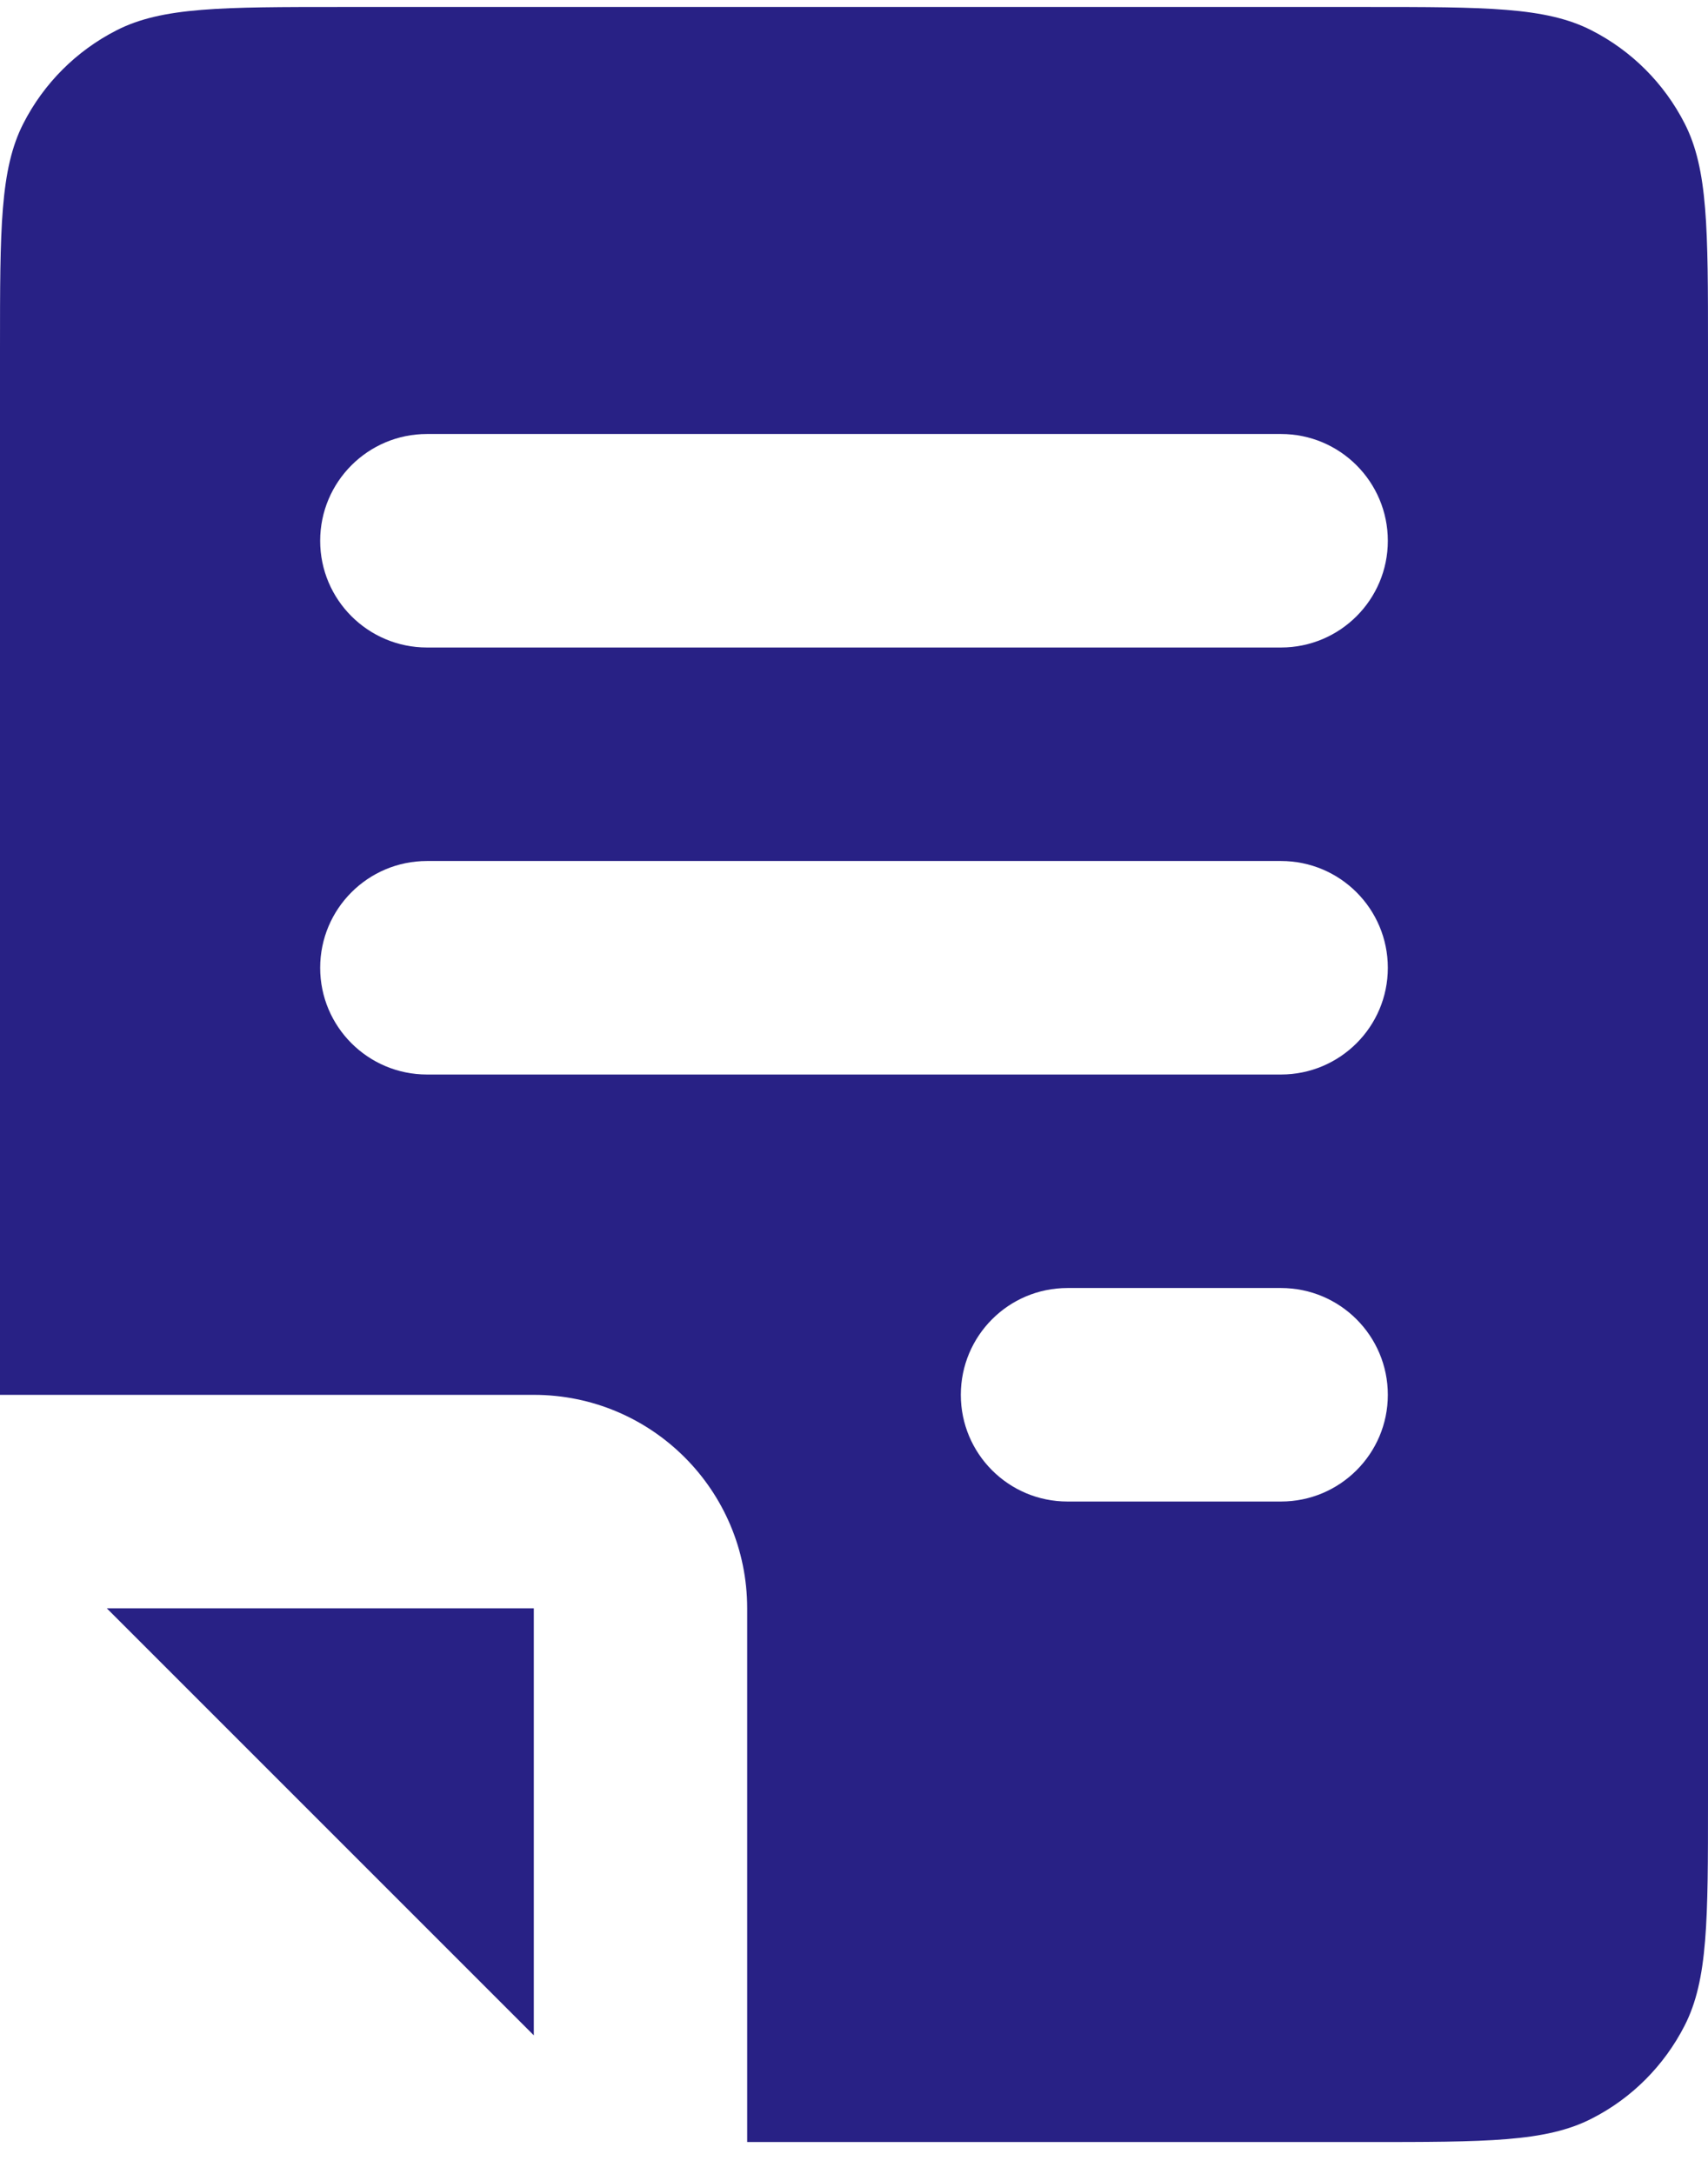
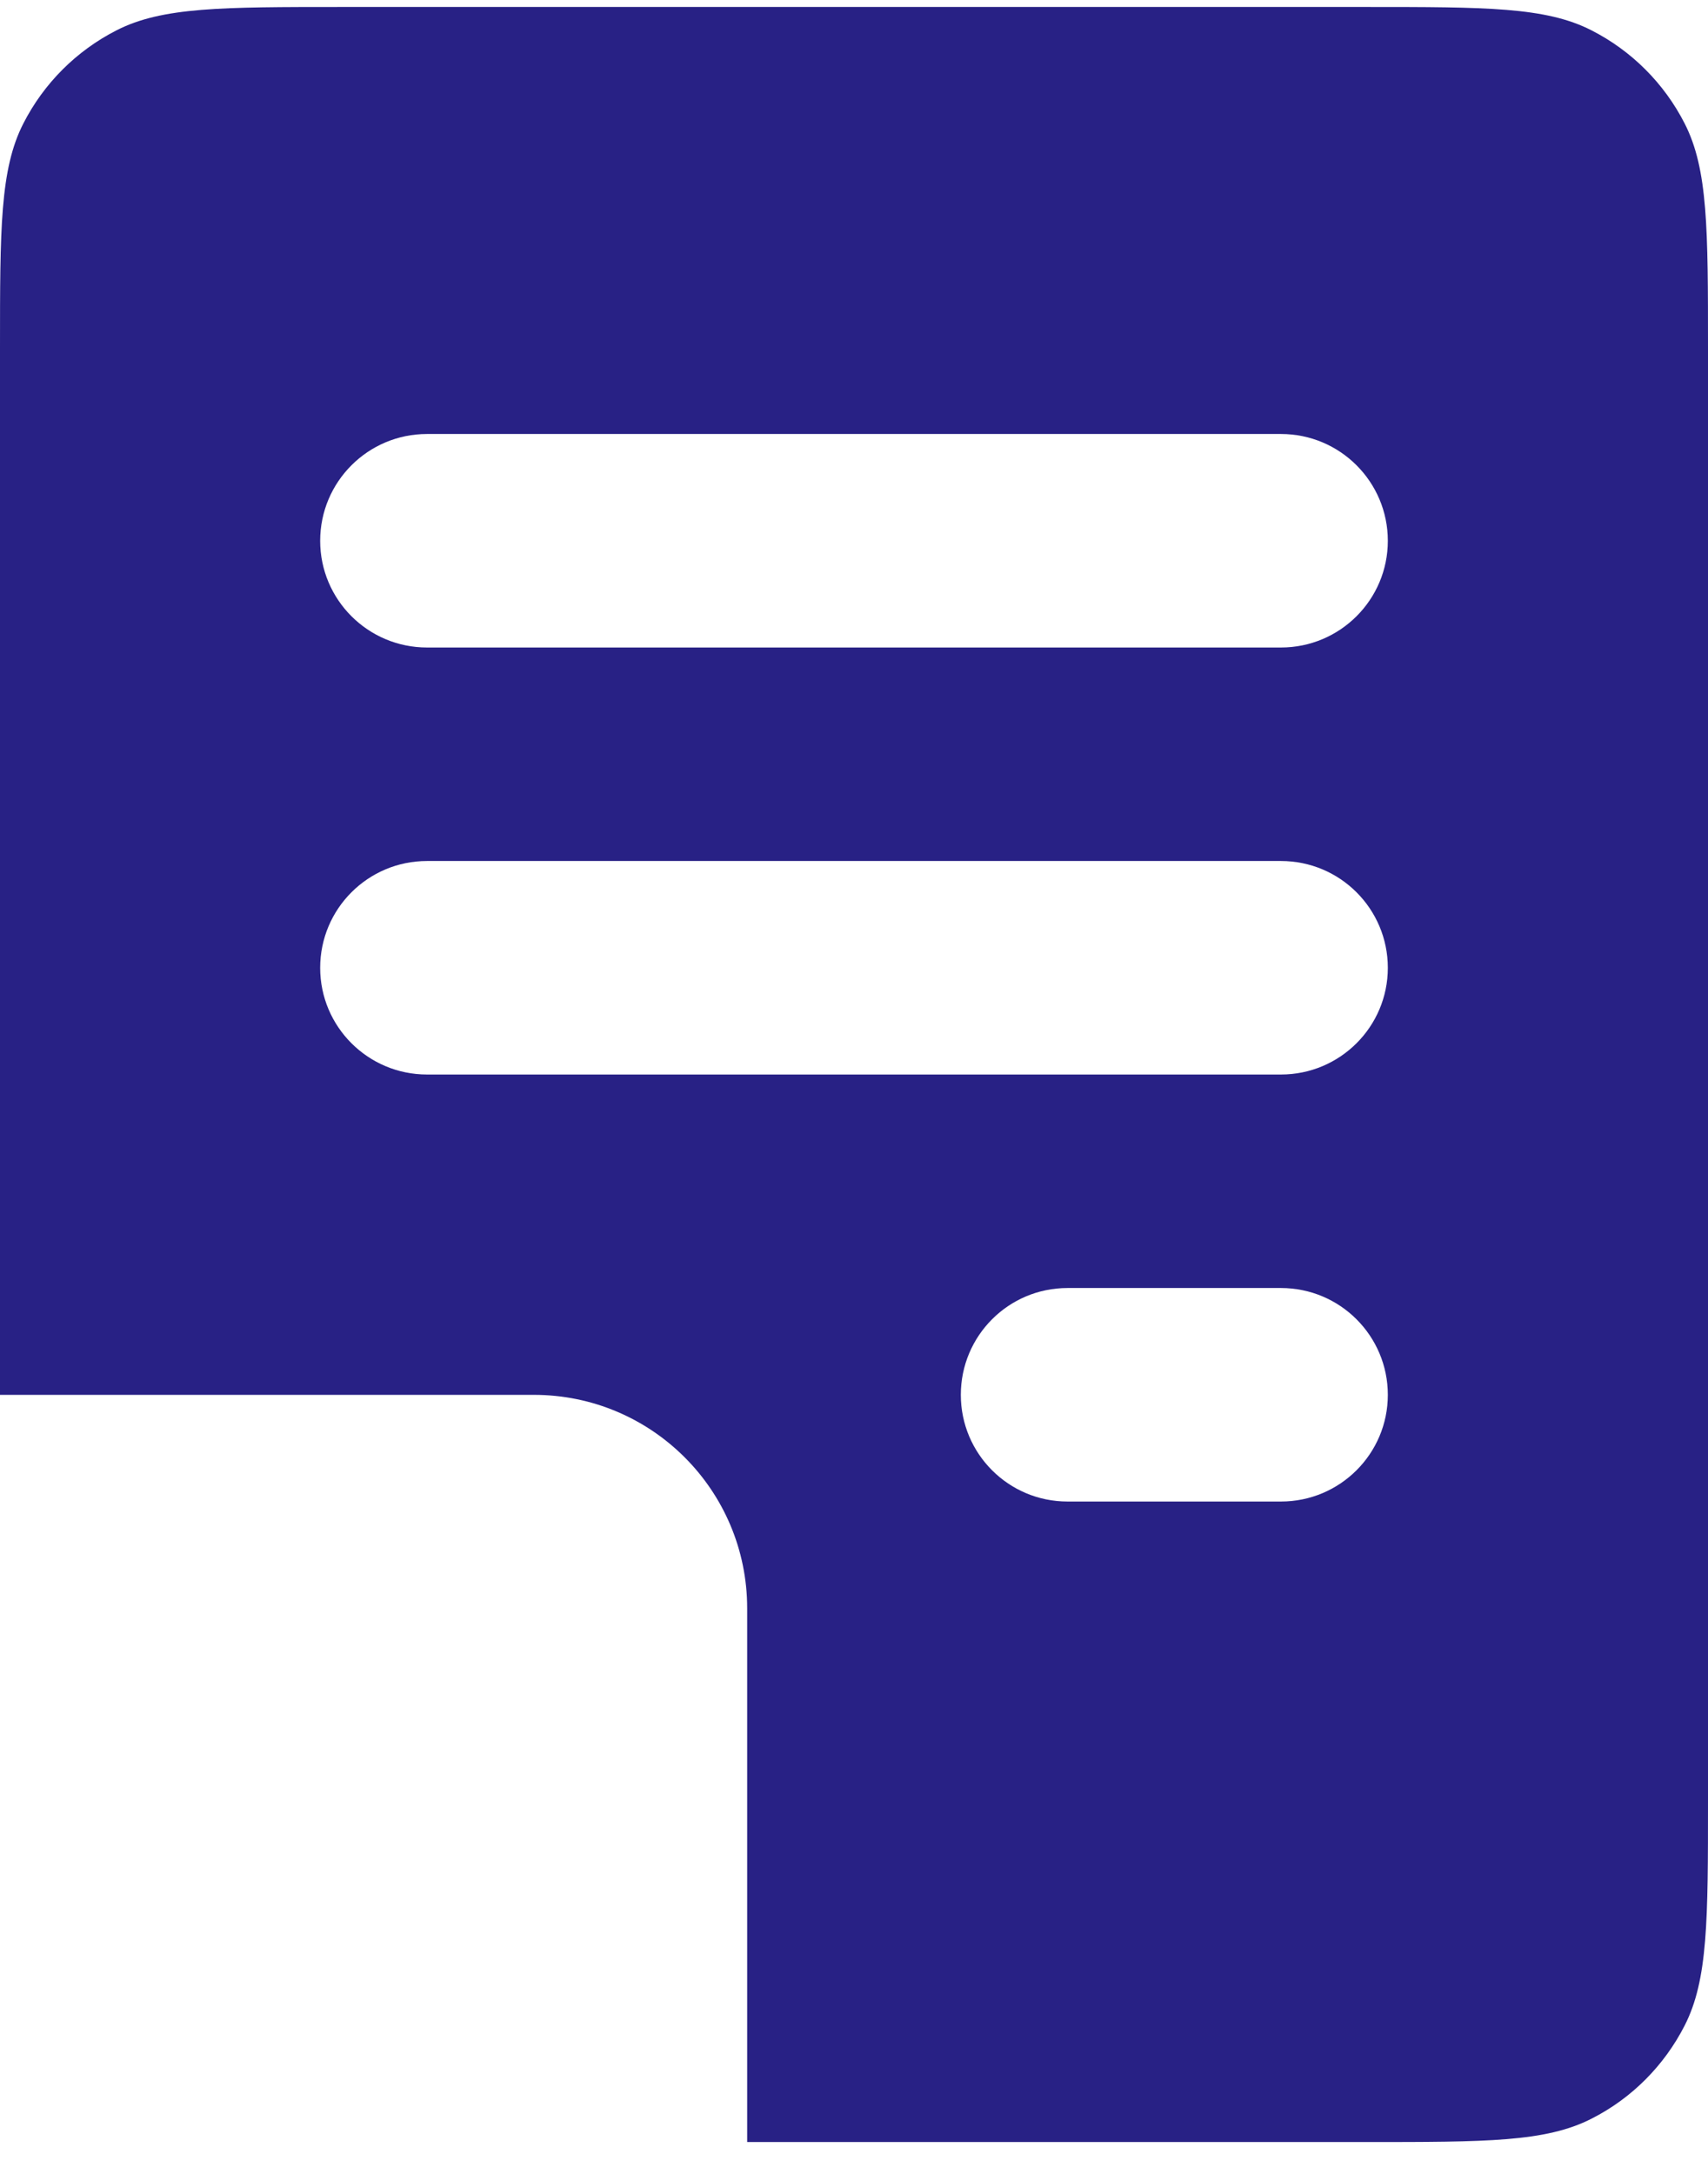
<svg xmlns="http://www.w3.org/2000/svg" width="11" height="14" viewBox="0 0 11 14" fill="none">
  <path fill-rule="evenodd" clip-rule="evenodd" d="M8.8 0.045H2.2C1.43 0.045 1.045 0.045 0.751 0.195C0.492 0.327 0.282 0.537 0.15 0.796C-5.12227e-08 1.09 0 1.475 0 2.245V8.983H3.438C4.197 8.983 4.812 9.598 4.812 10.358V13.795H8.8C9.57 13.795 9.955 13.795 10.249 13.645C10.508 13.514 10.718 13.303 10.85 13.044C11 12.75 11 12.365 11 11.595V2.245C11 1.475 11 1.09 10.85 0.796C10.718 0.537 10.508 0.327 10.249 0.195C9.955 0.045 9.57 0.045 8.8 0.045ZM8.938 6.233C8.938 6.612 8.63 6.92 8.25 6.92H2.75C2.37 6.92 2.062 6.612 2.062 6.233C2.062 5.853 2.37 5.545 2.75 5.545H8.25C8.63 5.545 8.938 5.853 8.938 6.233ZM8.25 9.67C8.63 9.67 8.938 9.362 8.938 8.983C8.938 8.603 8.63 8.295 8.25 8.295H6.875C6.495 8.295 6.188 8.603 6.188 8.983C6.188 9.362 6.495 9.67 6.875 9.67H8.25ZM8.938 3.483C8.938 3.862 8.63 4.17 8.25 4.17H2.75C2.37 4.17 2.062 3.862 2.062 3.483C2.062 3.103 2.37 2.795 2.75 2.795H8.25C8.63 2.795 8.938 3.103 8.938 3.483Z" fill="#282185" />
-   <path d="M3.438 13.108V10.358H0.688L3.438 13.108Z" fill="#282185" />
</svg>